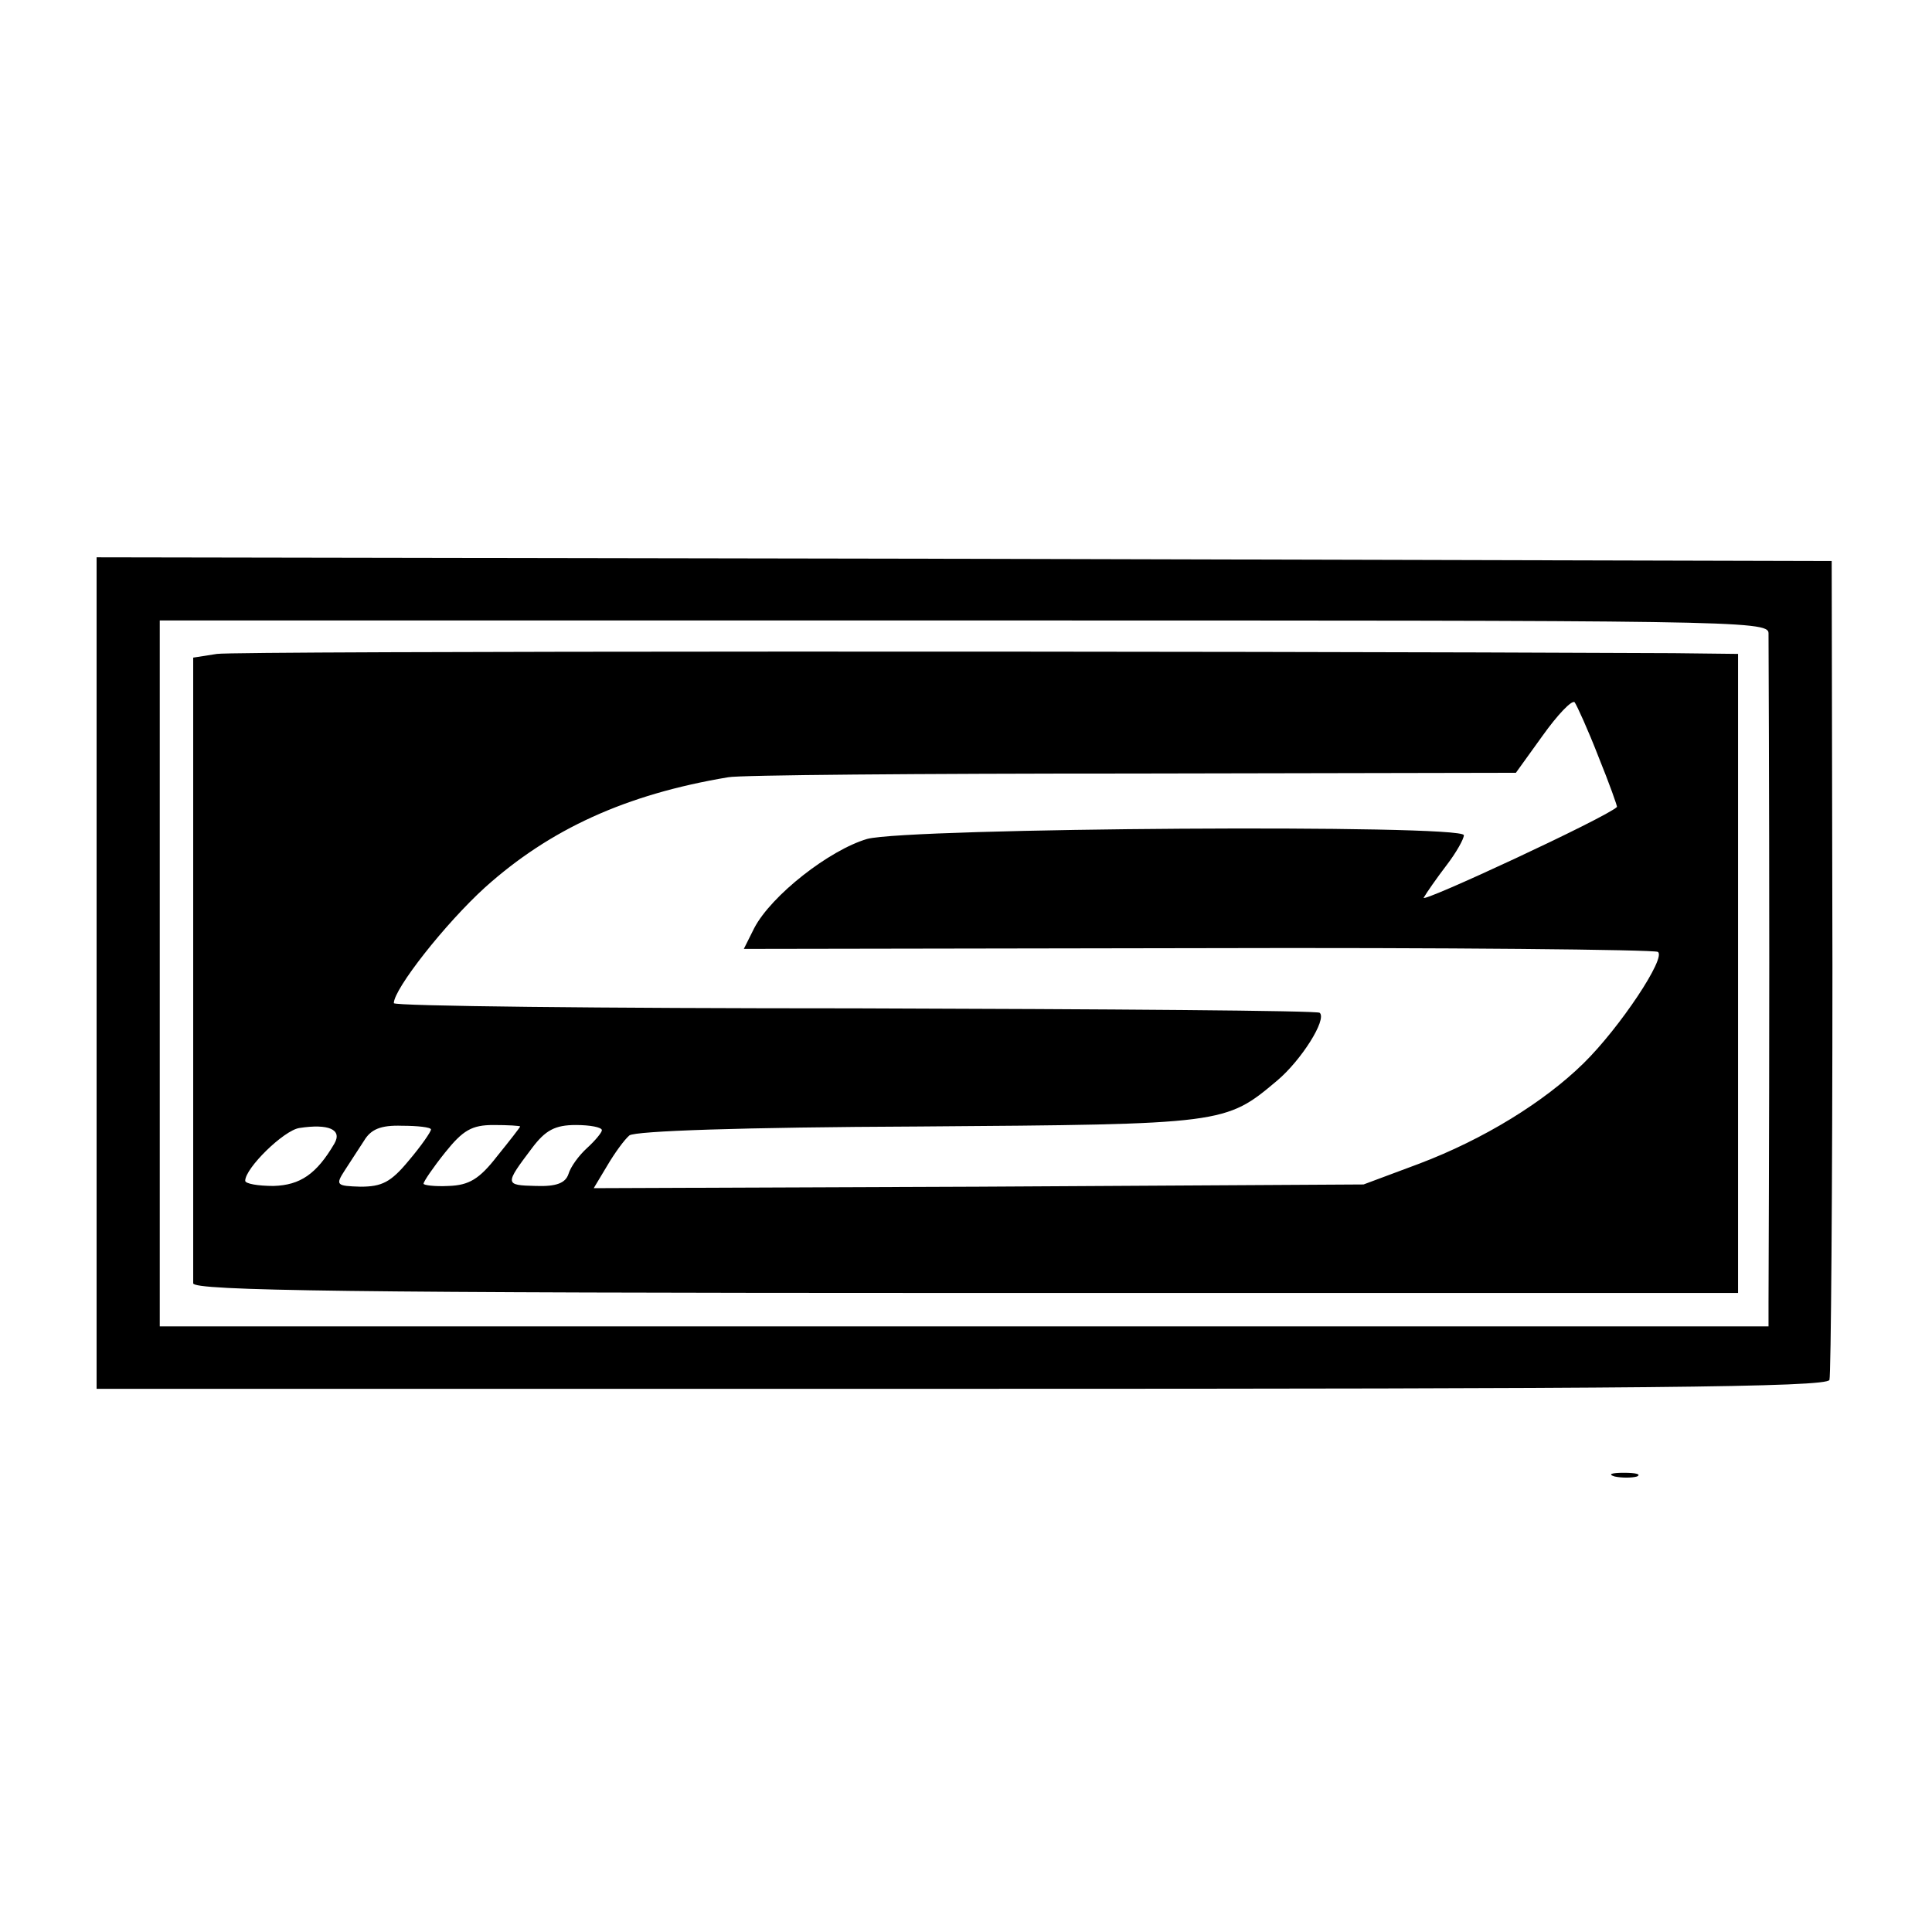
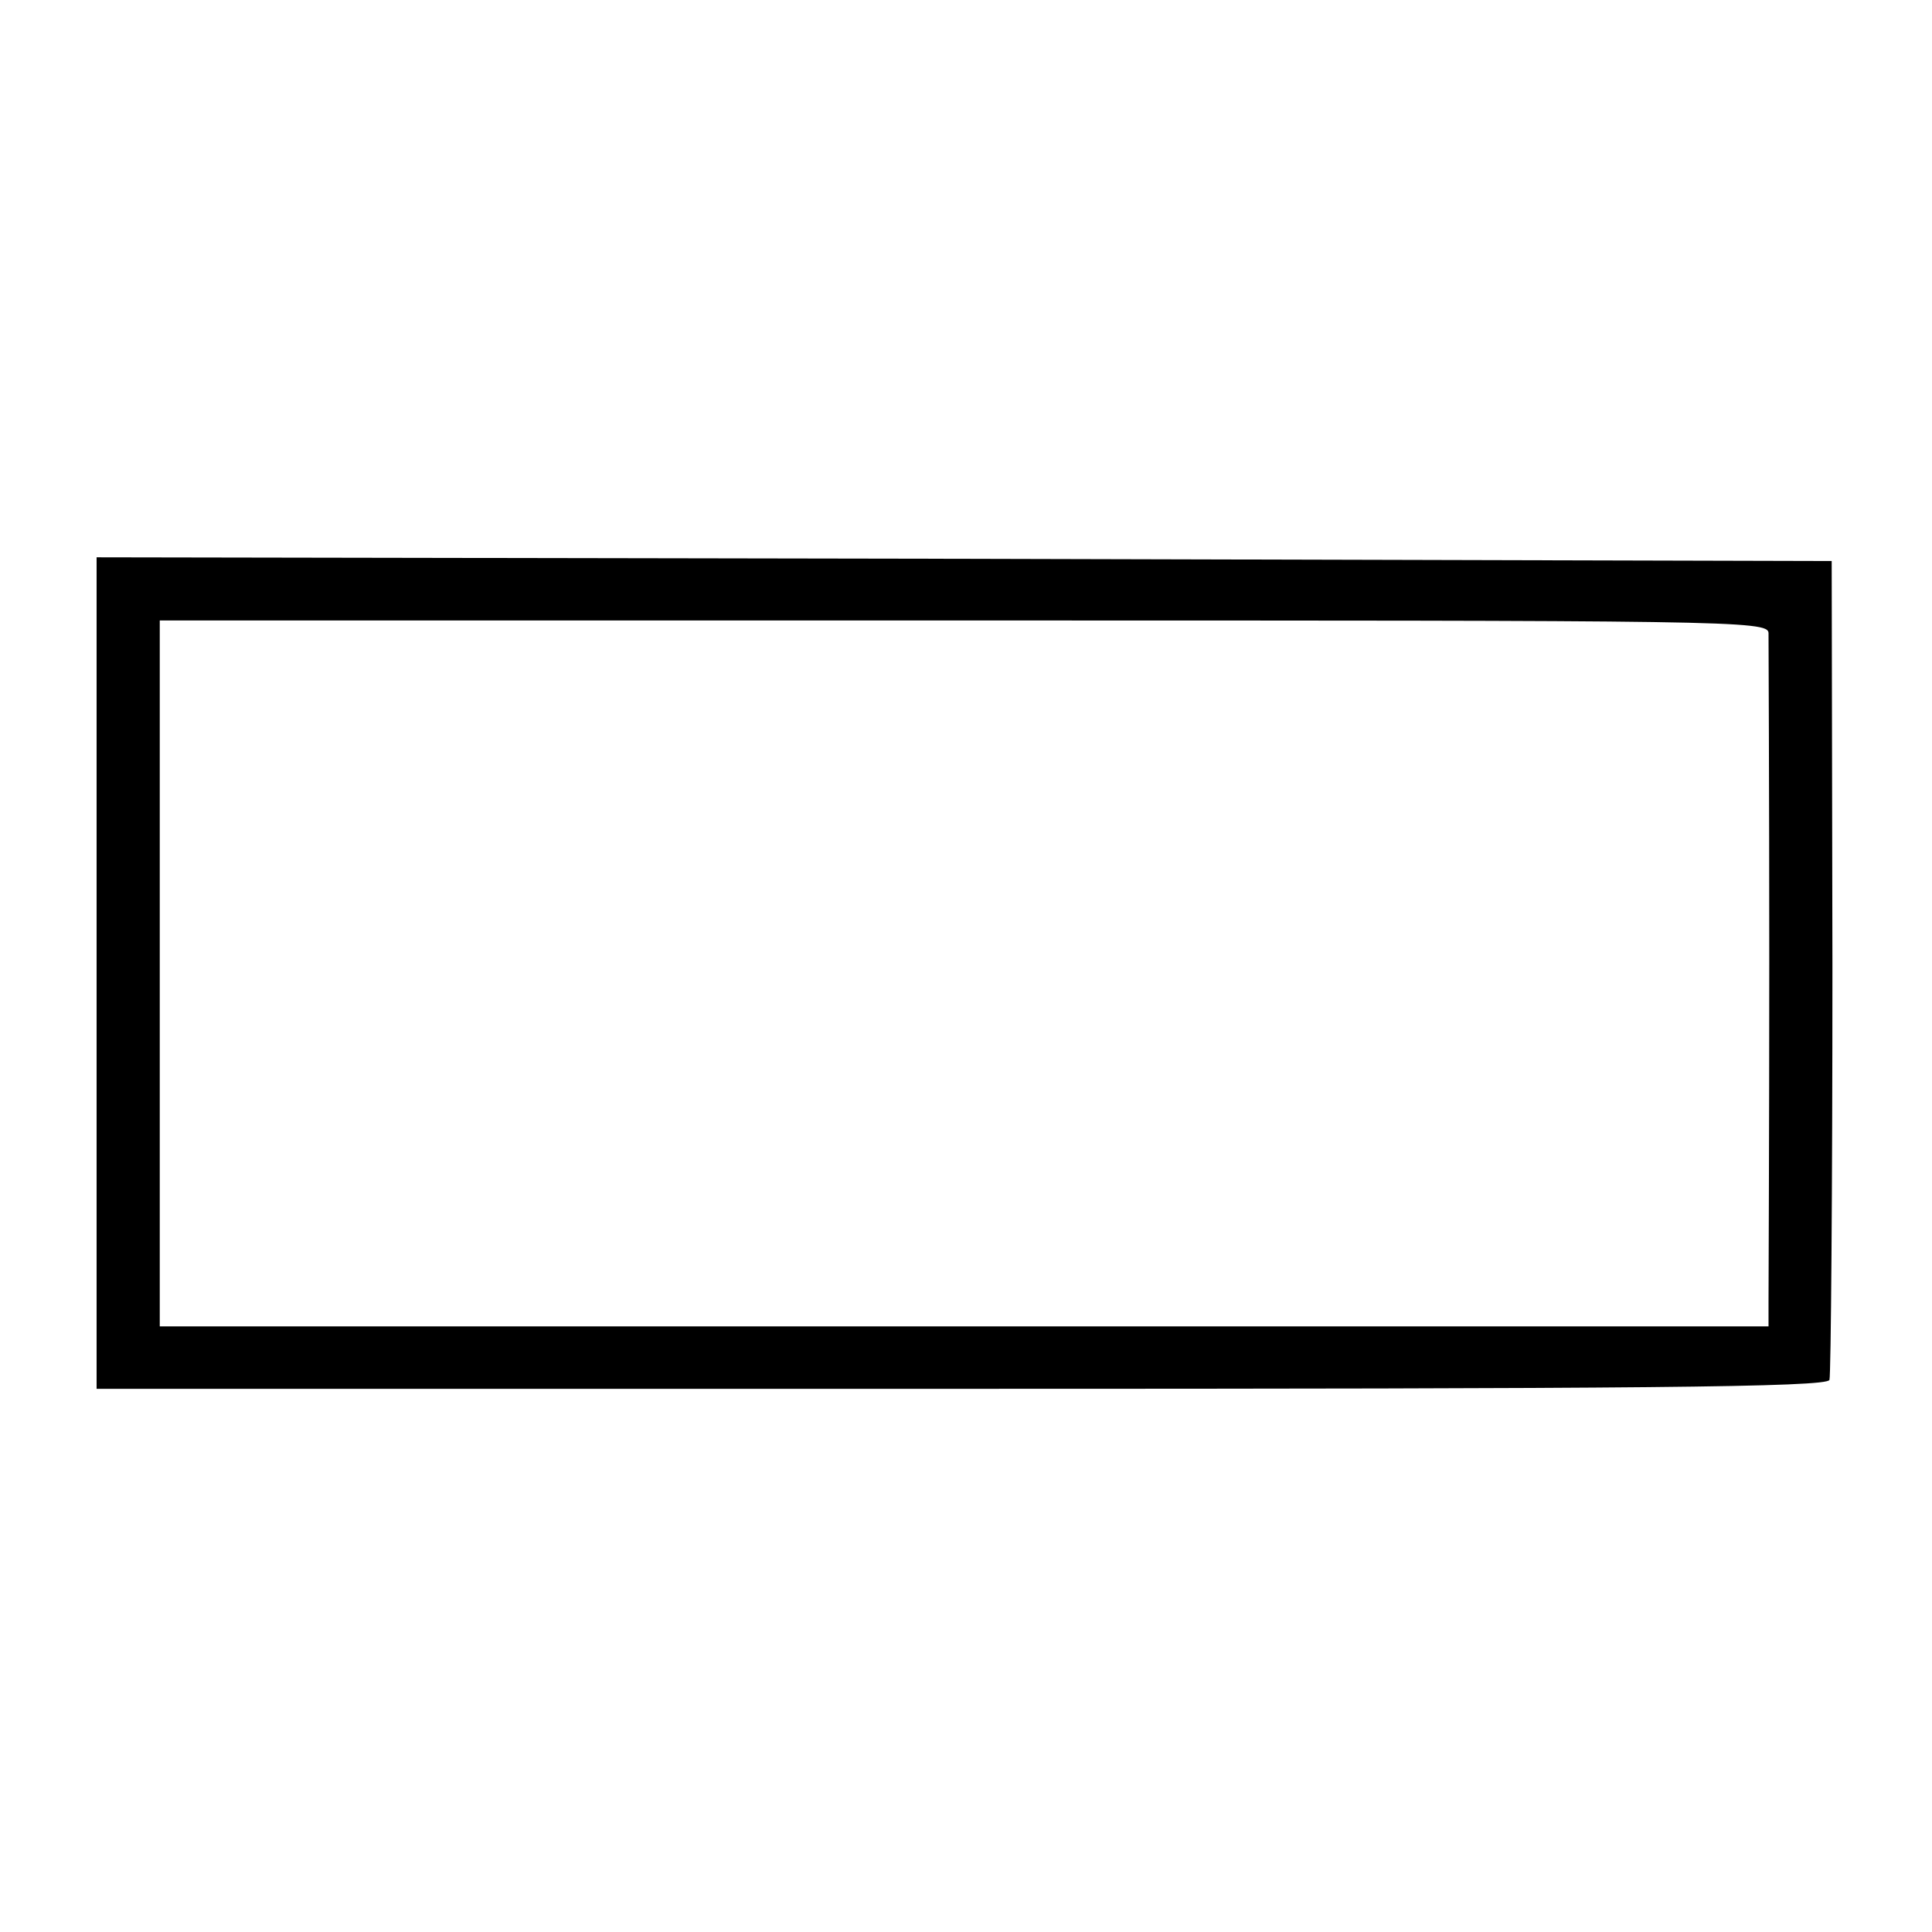
<svg xmlns="http://www.w3.org/2000/svg" version="1.0" width="260pt" height="260pt" viewBox="0 0 260 260" preserveAspectRatio="xMidYMid meet">
  <g transform="translate(0,260) scale(0.1,-0.1)" fill="#000000" stroke="none">
    <path d="M130 1290 l0 -559 1164 0 c908 0 1165 2 1168 12 2 6 4 257 4 557 l-1 545 -1168 3 -1167 2 0 -560z m2250 458 c0 -10 1 -209 1 -443 0 -234 -1 -440 -1 -458 l0 -32 -1082 0 -1083 0 0 475 0 475 1082 0 c1029 0 1083 0 1083 -17z" />
-     <path d="M292 1720 l-32 -5 0 -415 c0 -228 0 -421 0 -427 0 -10 215 -13 1040 -13 l1039 0 0 430 0 430 -87 1 c-616 3 -1935 3 -1960 -1z m1859 -138 c15 -37 26 -68 25 -68 -14 -14 -266 -131 -260 -122 4 7 18 27 31 44 13 17 23 35 23 40 0 15 -747 10 -803 -5 -51 -15 -129 -76 -152 -120 l-14 -28 611 1 c335 1 614 -2 619 -5 12 -7 -51 -102 -100 -150 -53 -52 -134 -102 -221 -135 l-75 -28 -518 -3 -518 -2 18 30 c10 17 23 35 30 41 8 6 151 11 390 12 411 3 412 3 482 62 32 27 67 82 57 91 -2 3 -284 5 -625 6 -342 0 -621 3 -621 7 0 19 69 107 123 156 87 78 189 125 327 148 14 3 258 5 543 5 l517 1 36 50 c20 28 39 48 43 45 3 -4 18 -37 32 -73z m-1701 -521 c-24 -41 -46 -56 -82 -57 -21 0 -38 3 -38 7 0 17 52 68 73 71 39 6 58 -2 47 -21z m130 19 c0 -3 -13 -22 -30 -42 -24 -29 -36 -35 -65 -35 -32 1 -34 2 -21 22 7 11 19 29 26 40 9 15 22 21 51 20 21 0 39 -2 39 -5z m120 4 c0 -1 -14 -19 -31 -40 -24 -31 -38 -39 -65 -40 -19 -1 -34 1 -34 3 0 3 13 22 29 42 24 30 36 37 65 37 20 0 36 -1 36 -2z m110 -5 c0 -3 -9 -14 -20 -24 -11 -10 -22 -25 -25 -35 -4 -12 -16 -17 -44 -16 -42 1 -42 2 -5 51 18 24 31 31 59 31 19 0 35 -3 35 -7z" />
-     <path d="M2173 613 c9 -2 23 -2 30 0 6 3 -1 5 -18 5 -16 0 -22 -2 -12 -5z" />
  </g>
</svg>